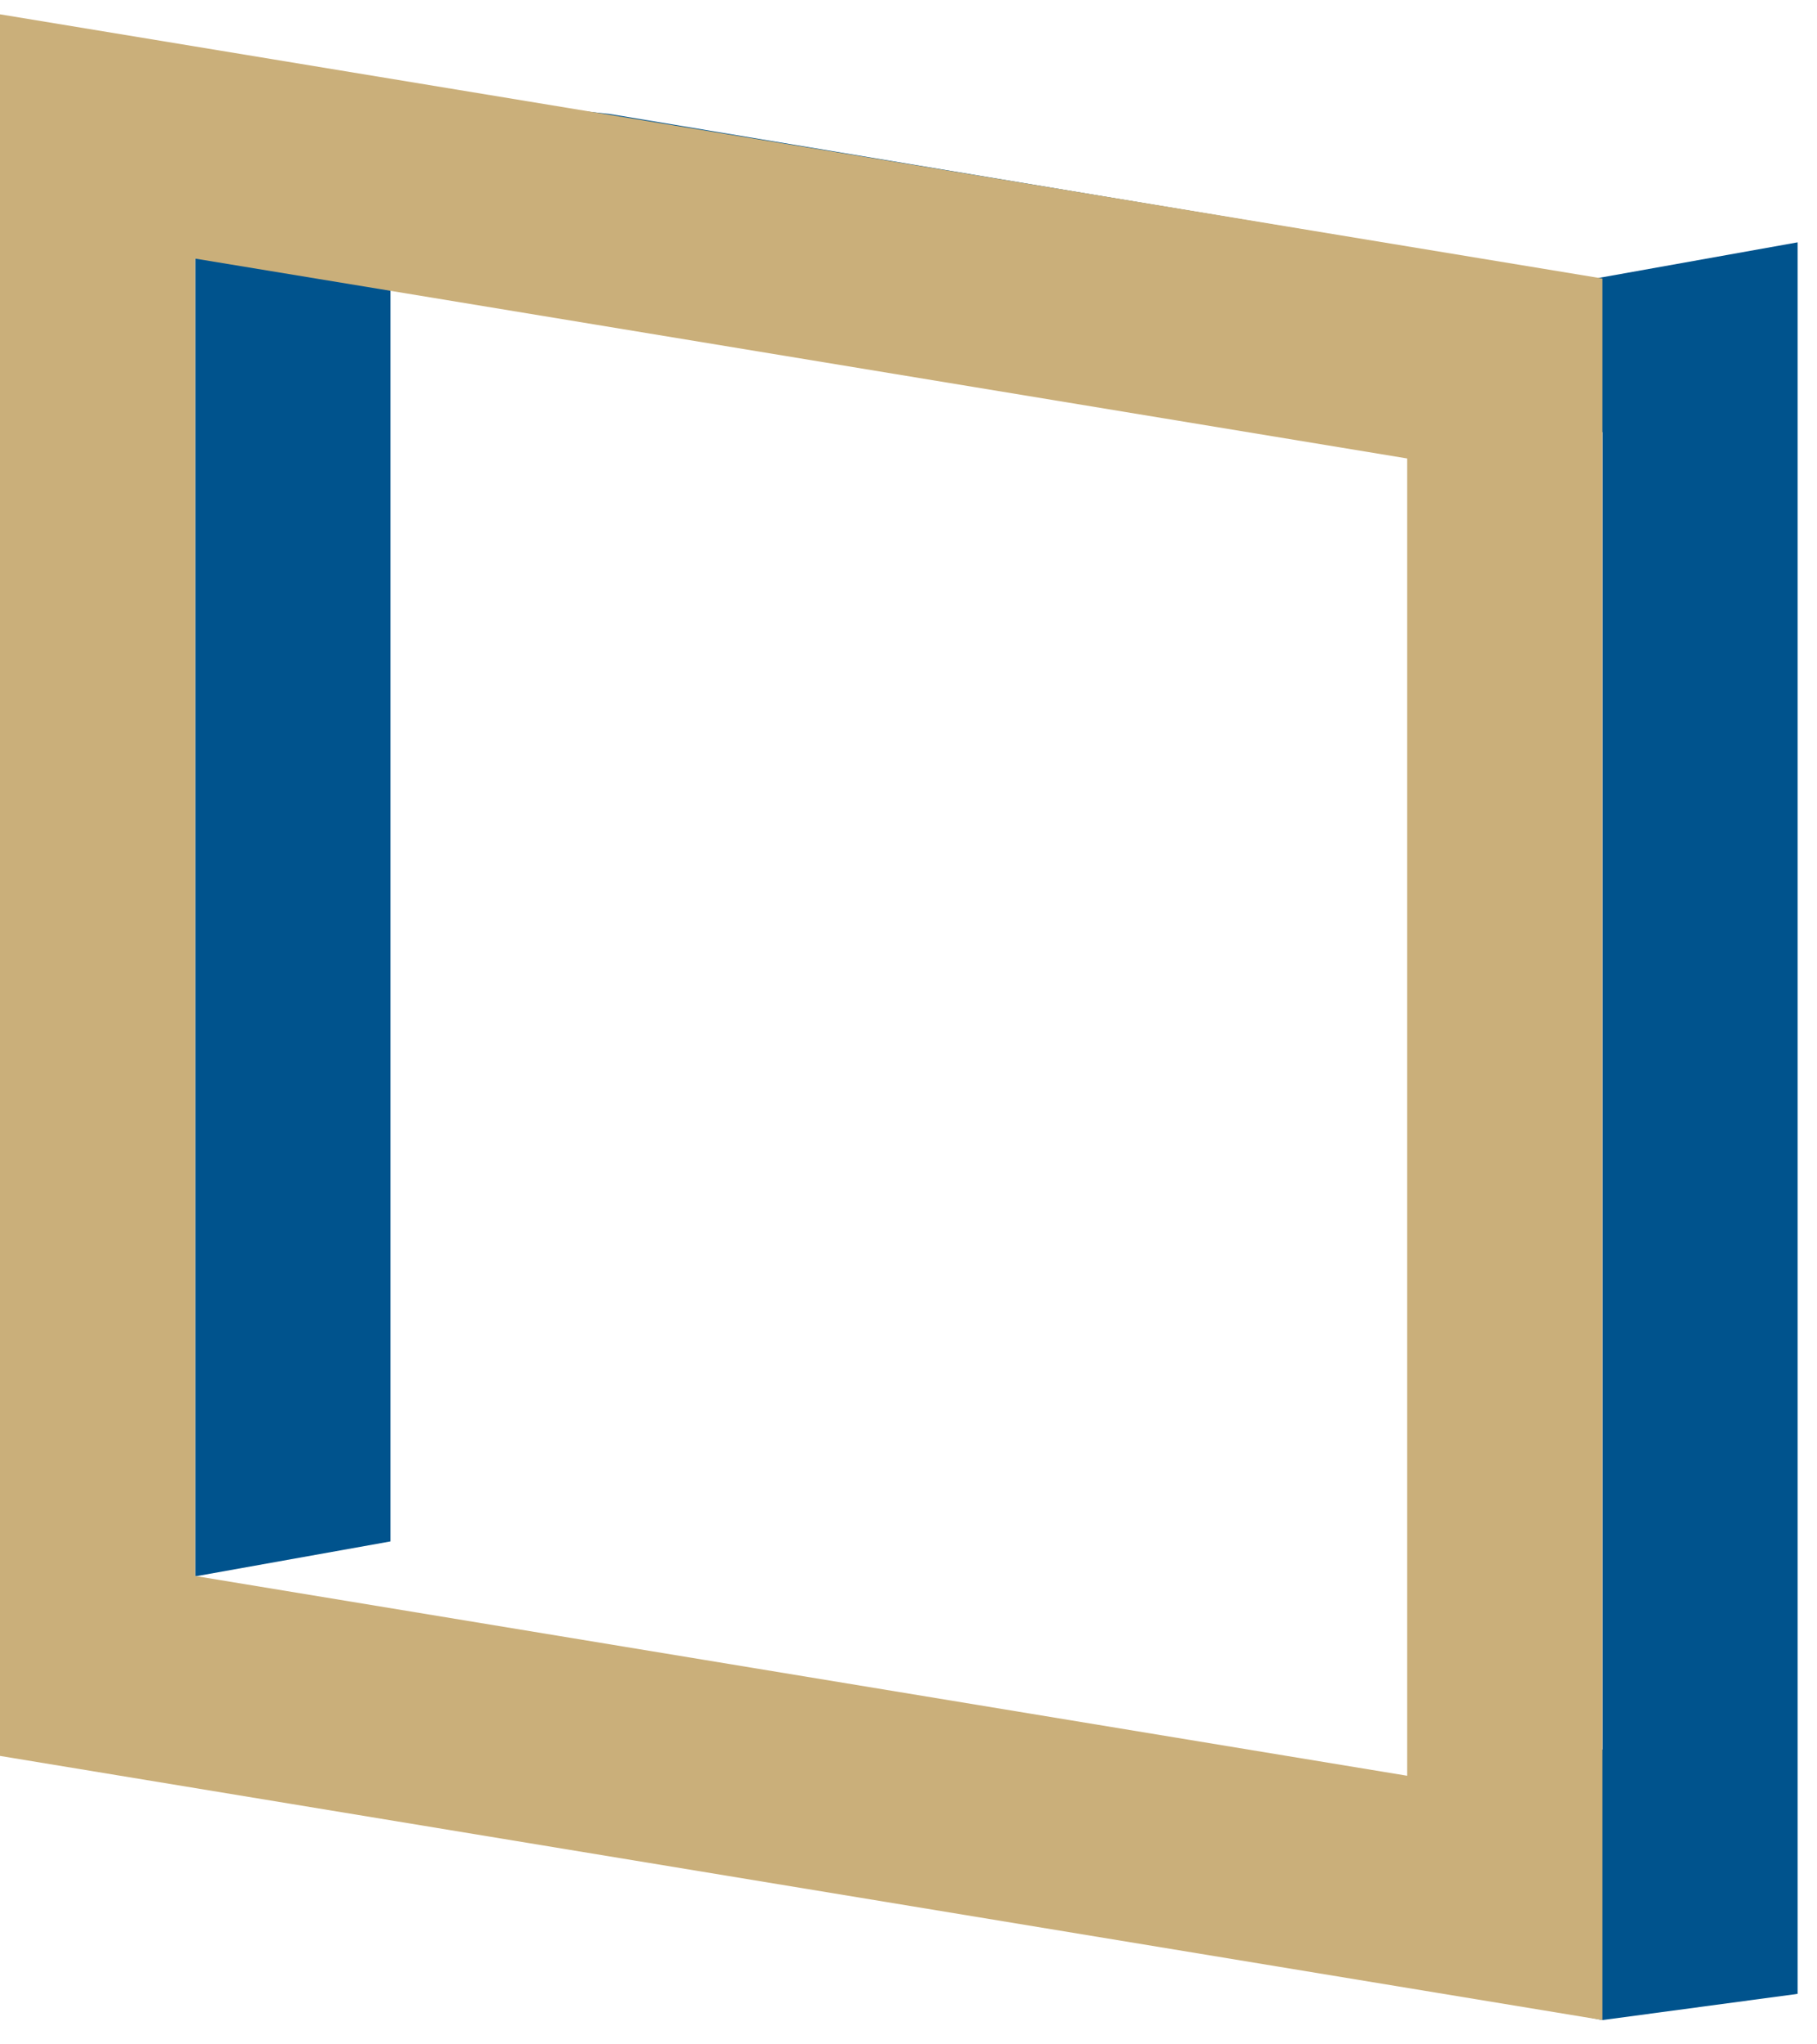
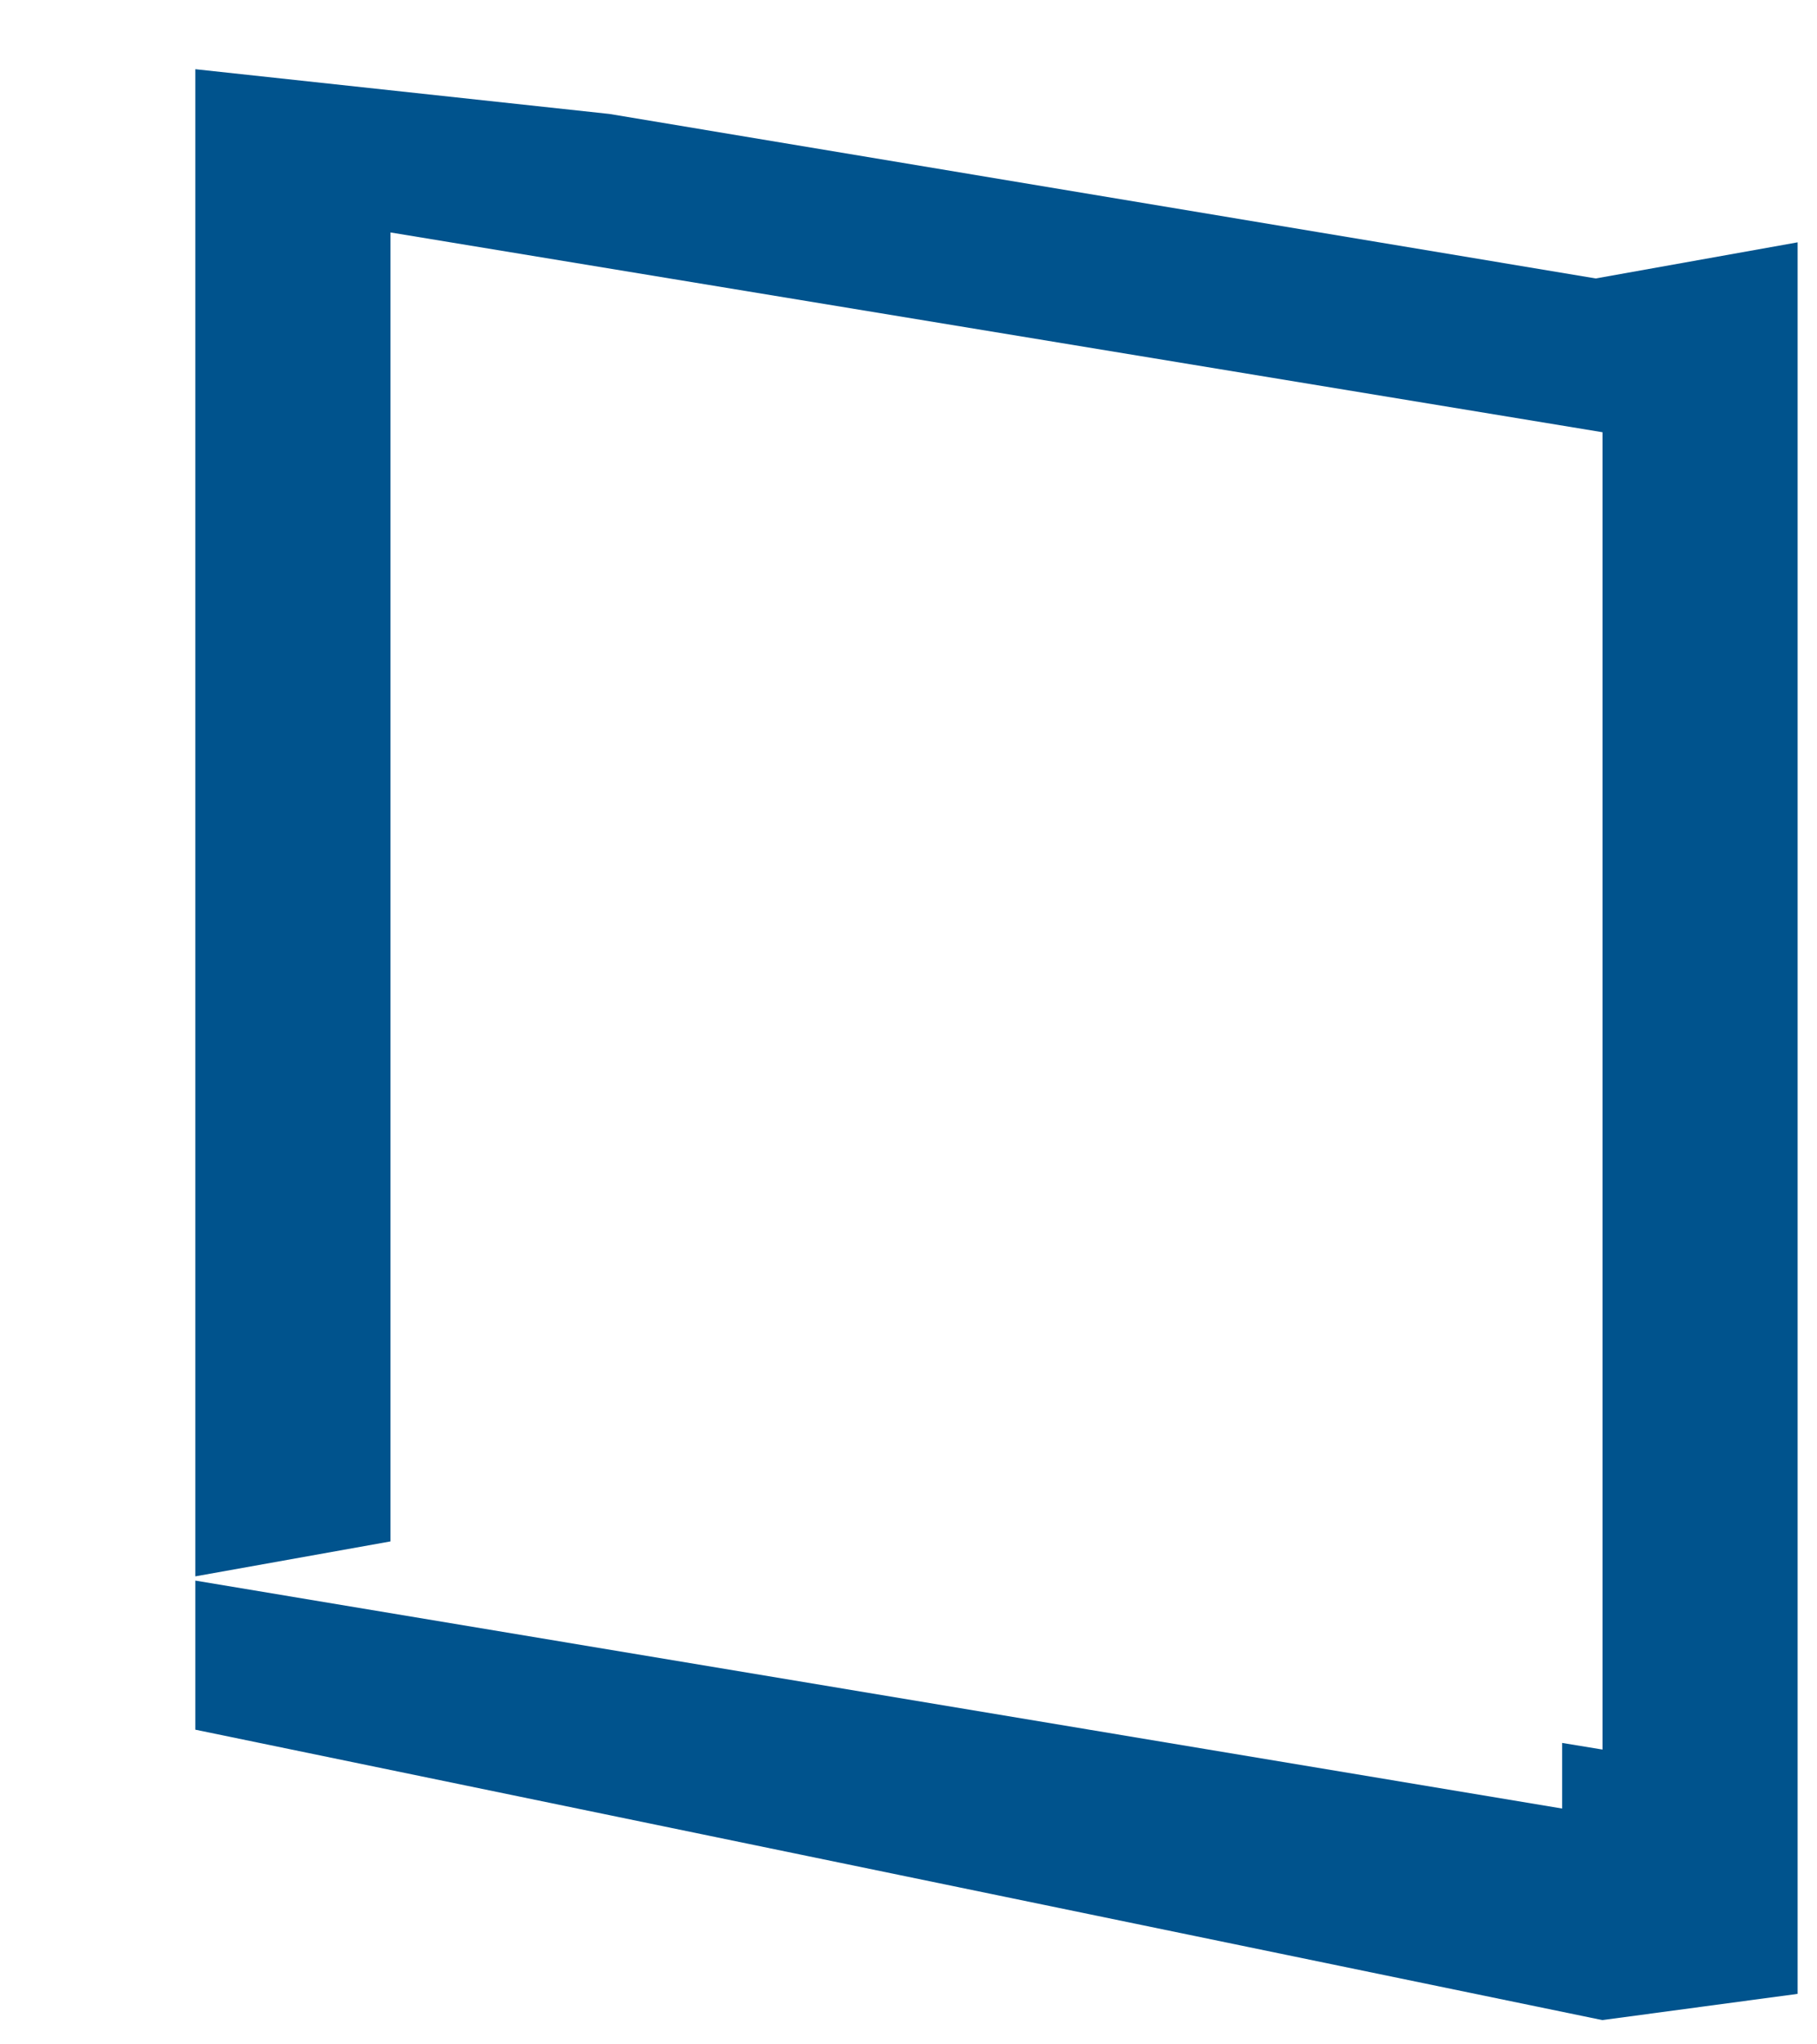
<svg xmlns="http://www.w3.org/2000/svg" width="48px" height="54px" viewBox="0 0 48 54" version="1.1">
  <title>kozijnen</title>
  <desc>Created with Sketch.</desc>
  <defs />
  <g id="Page-1" stroke="none" stroke-width="1" fill="none" fill-rule="evenodd">
    <g id="kozijnen">
      <g>
        <path d="M16.099,3.01 L5.16,1.828 L5.16,41.638 L10.316,40.715 L10.316,6.14 L42.333,11.417 L42.333,46.213 L41.267,46.038 L41.267,47.771 L5.16,41.75 L5.16,45.688 L42.329,53.359 L47.488,52.666 L47.488,6.401 L42.155,7.355 L16.099,3.01 Z" id="Combined-Shape" fill="#00538D" />
-         <path d="M0,46.381 L42.329,53.358 L42.329,7.356 L0,0.378 L0,46.381 Z M5.156,41.628 L5.156,6.831 L37.174,12.11 L37.174,46.905 L5.156,41.628 Z" id="Fill-5" fill="#CAAF7A" />
      </g>
    </g>
  </g>
</svg>